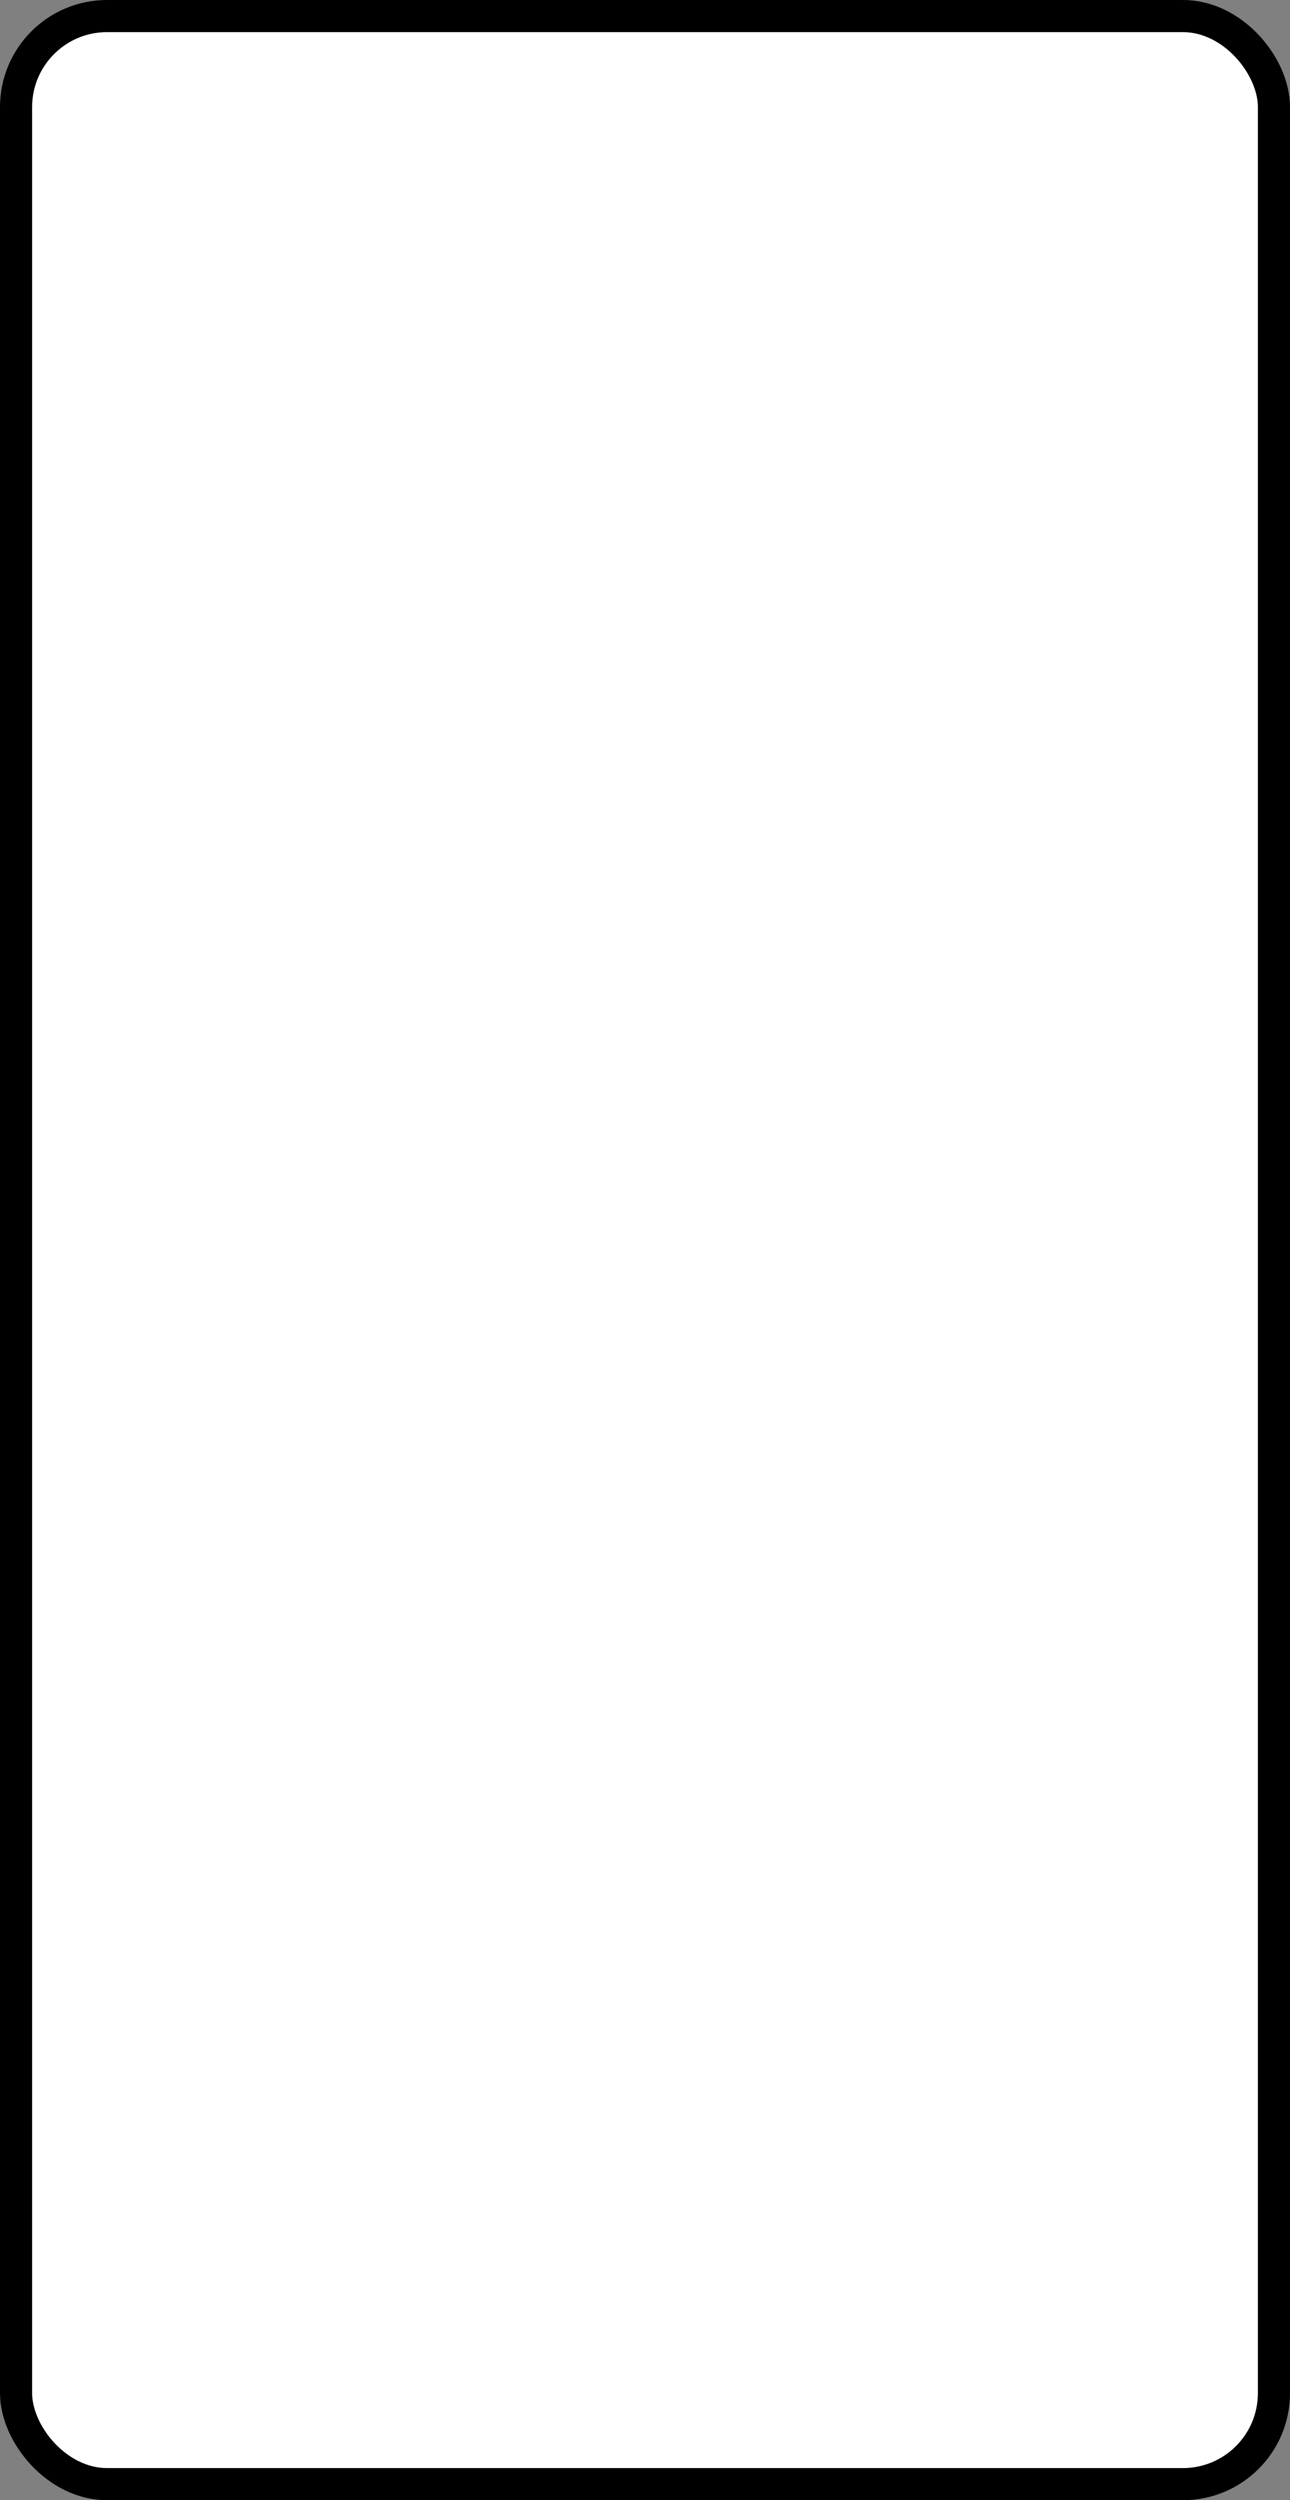
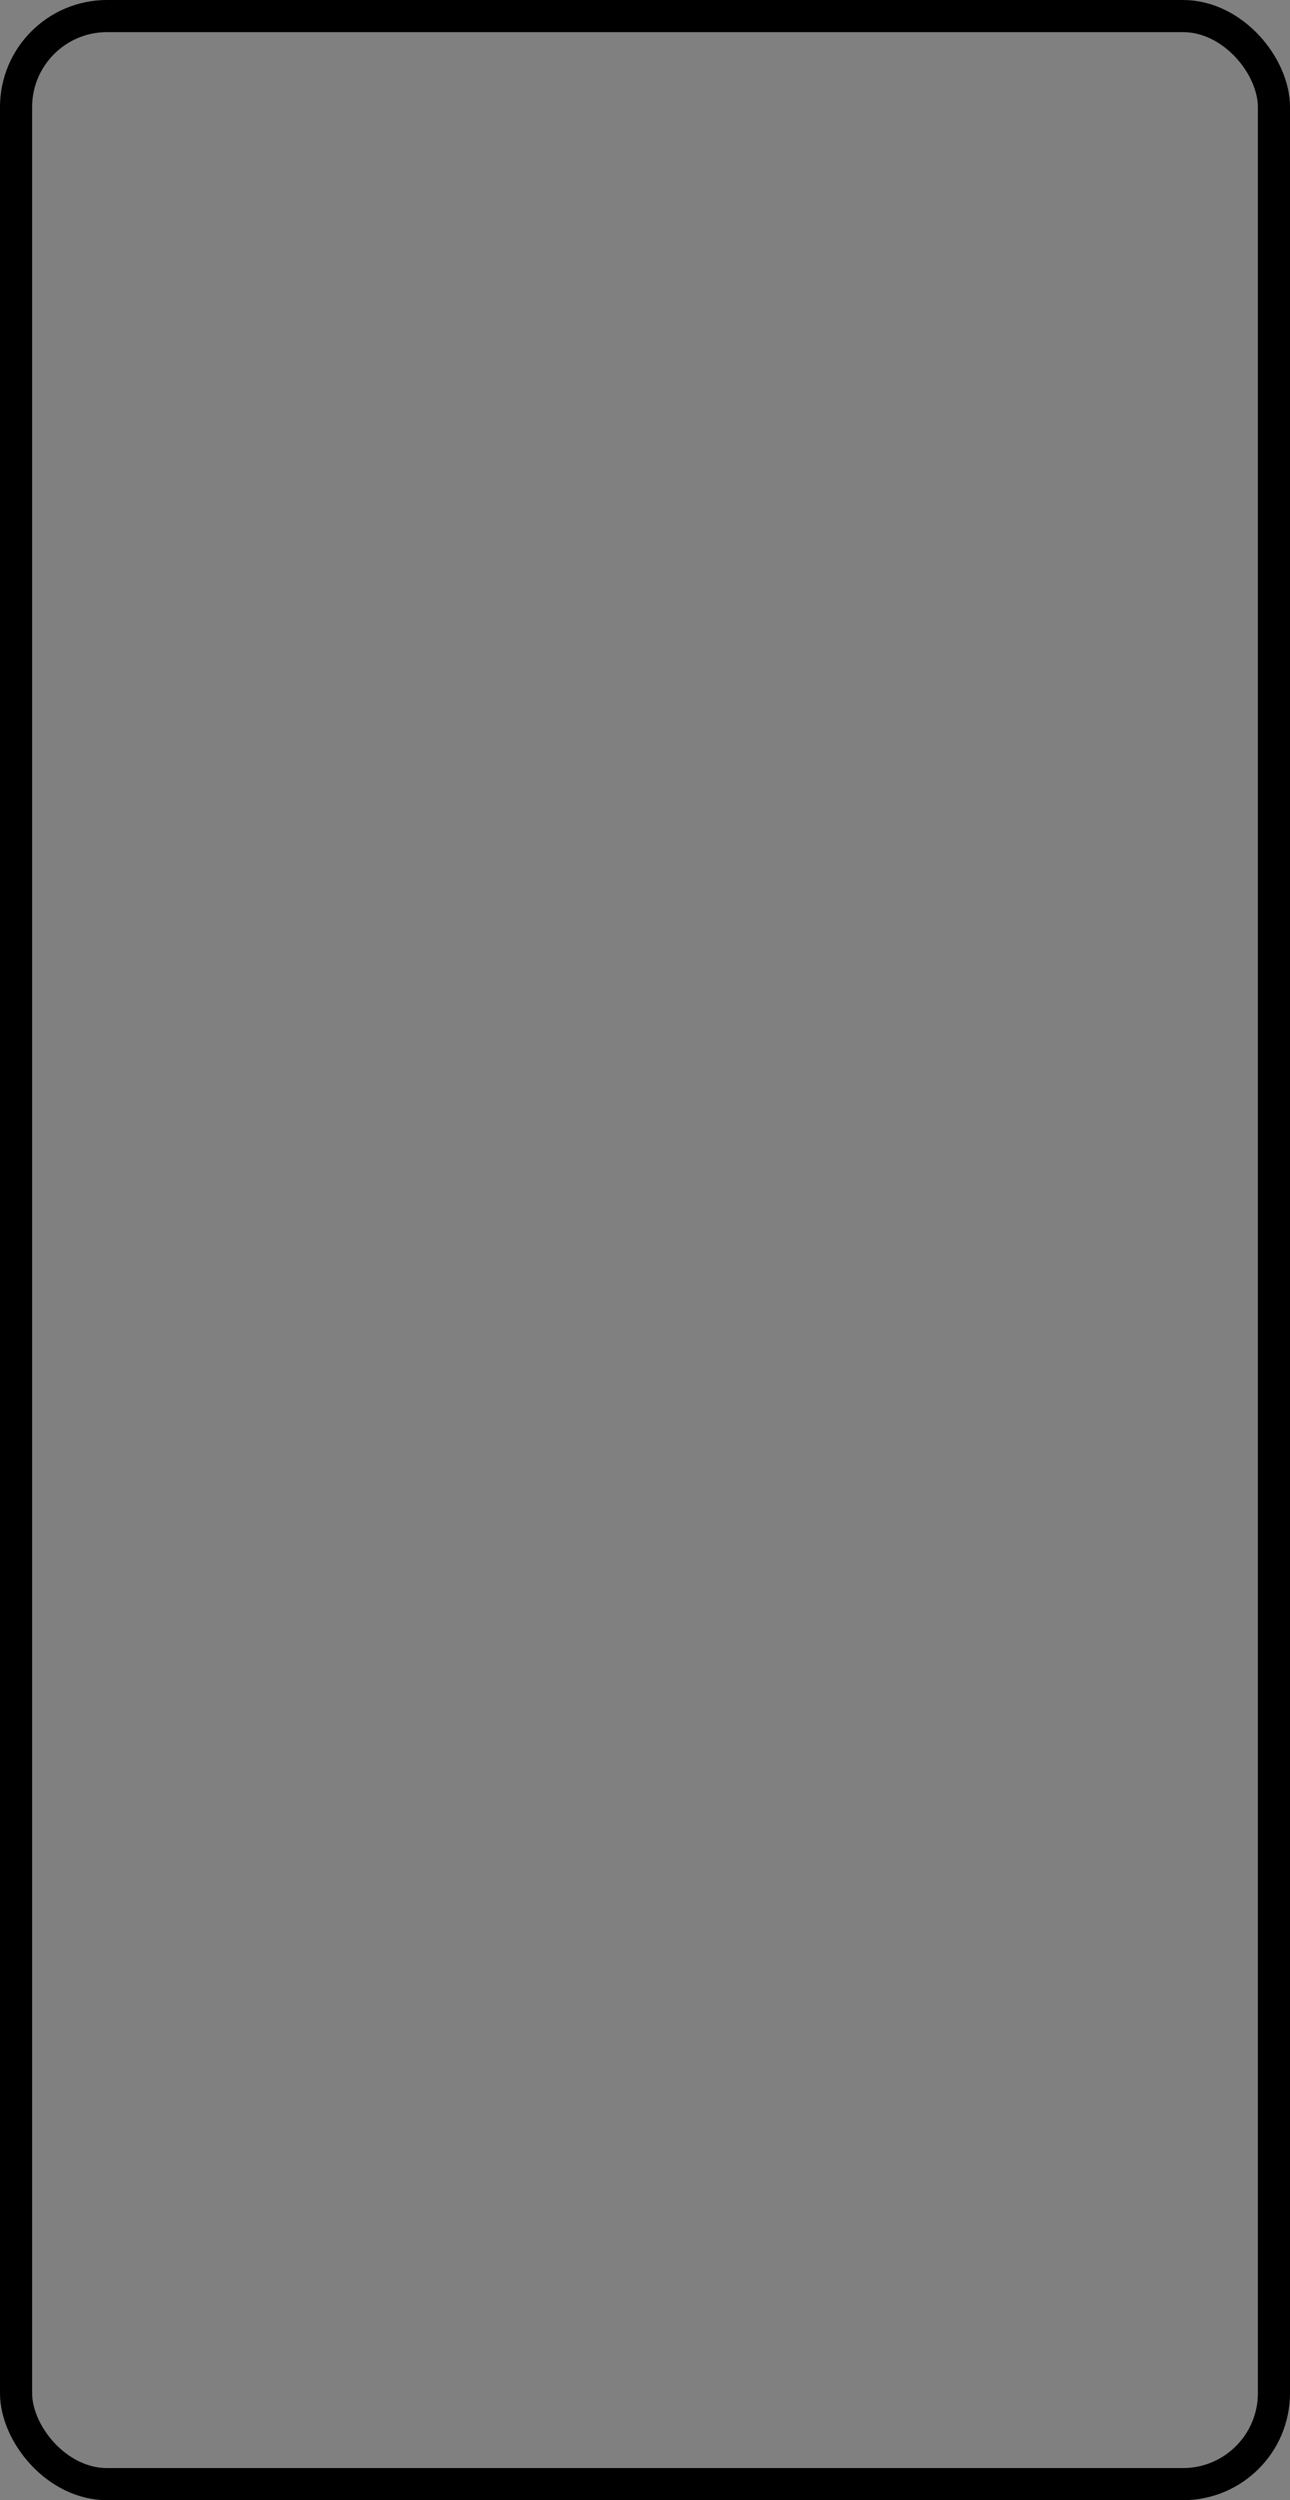
<svg xmlns="http://www.w3.org/2000/svg" width="241" height="467" viewBox="0 0 241 467" fill="none">
  <rect x="0" y="0" width="241" height="467" fill="#808080" stroke="none" />
  <desc>
			Created with Pixso.
	</desc>
  <defs />
-   <rect id="Frame 88" rx="17" width="235" height="461" transform="translate(3 3)" fill="#FFFFFF" fill-opacity="1" />
  <rect id="Frame 88" rx="17" width="235" height="461" transform="translate(3 3)" stroke="#000000" stroke-opacity="1" stroke-width="6" />
</svg>